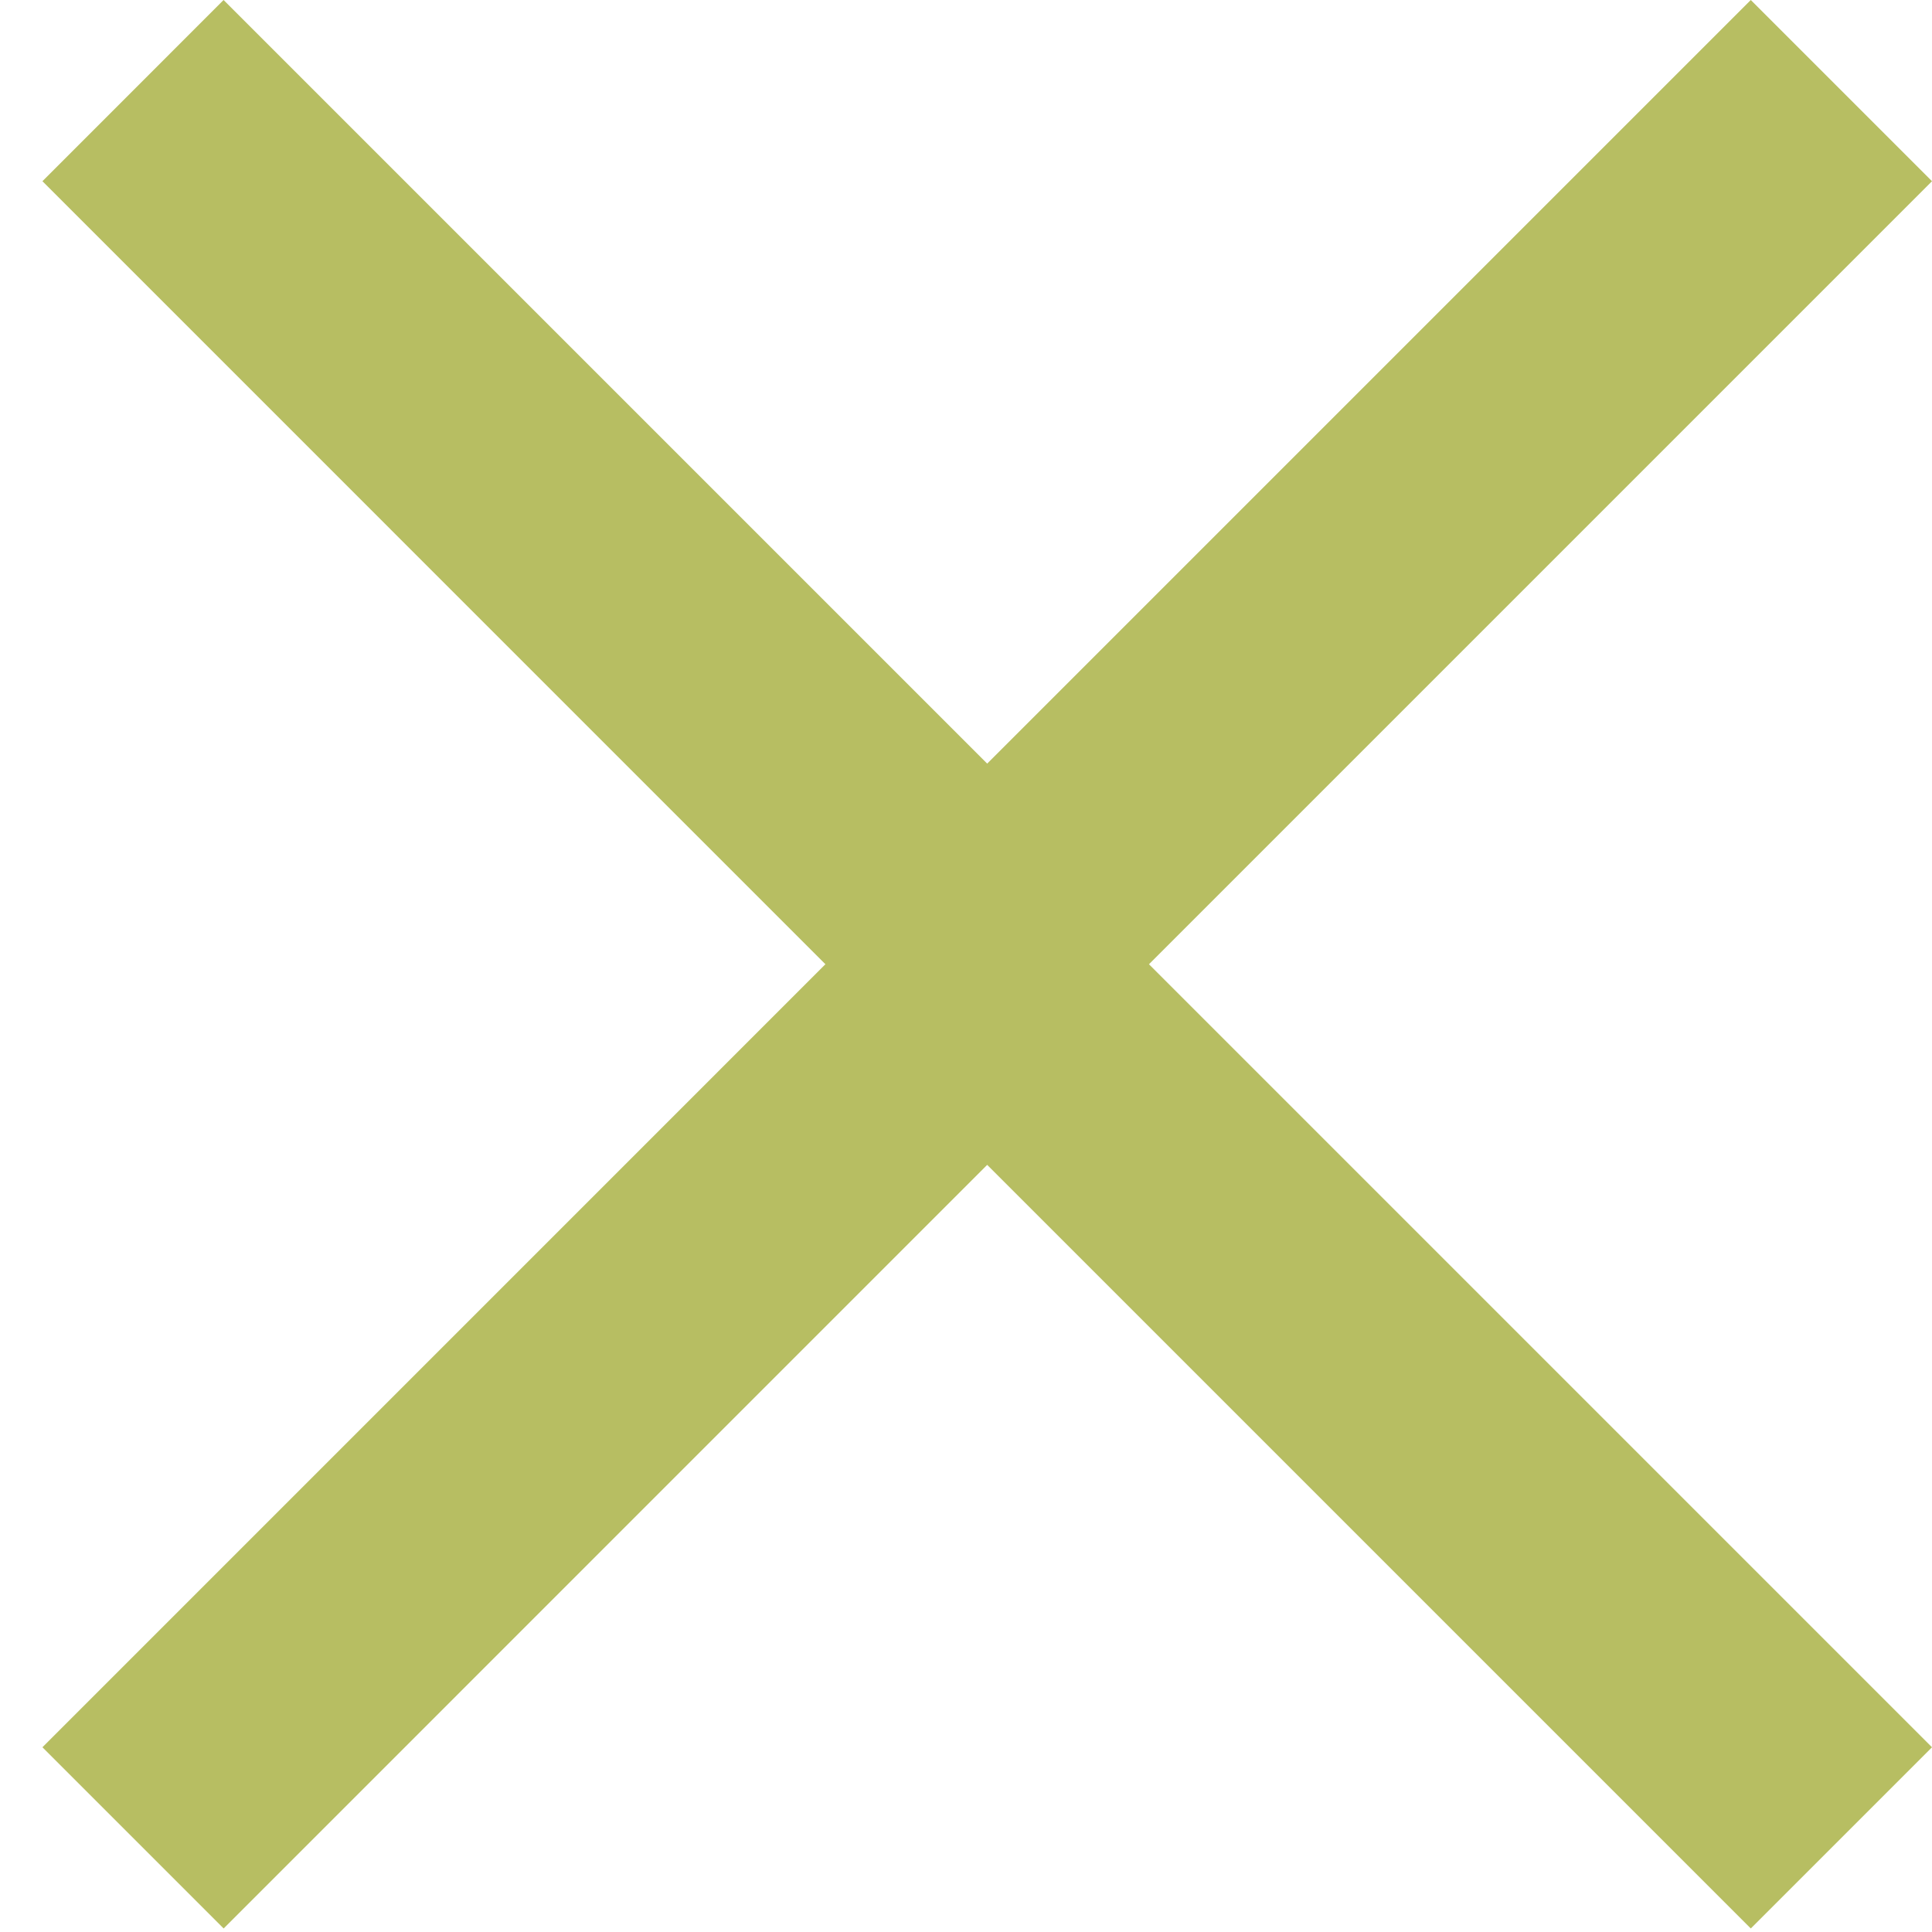
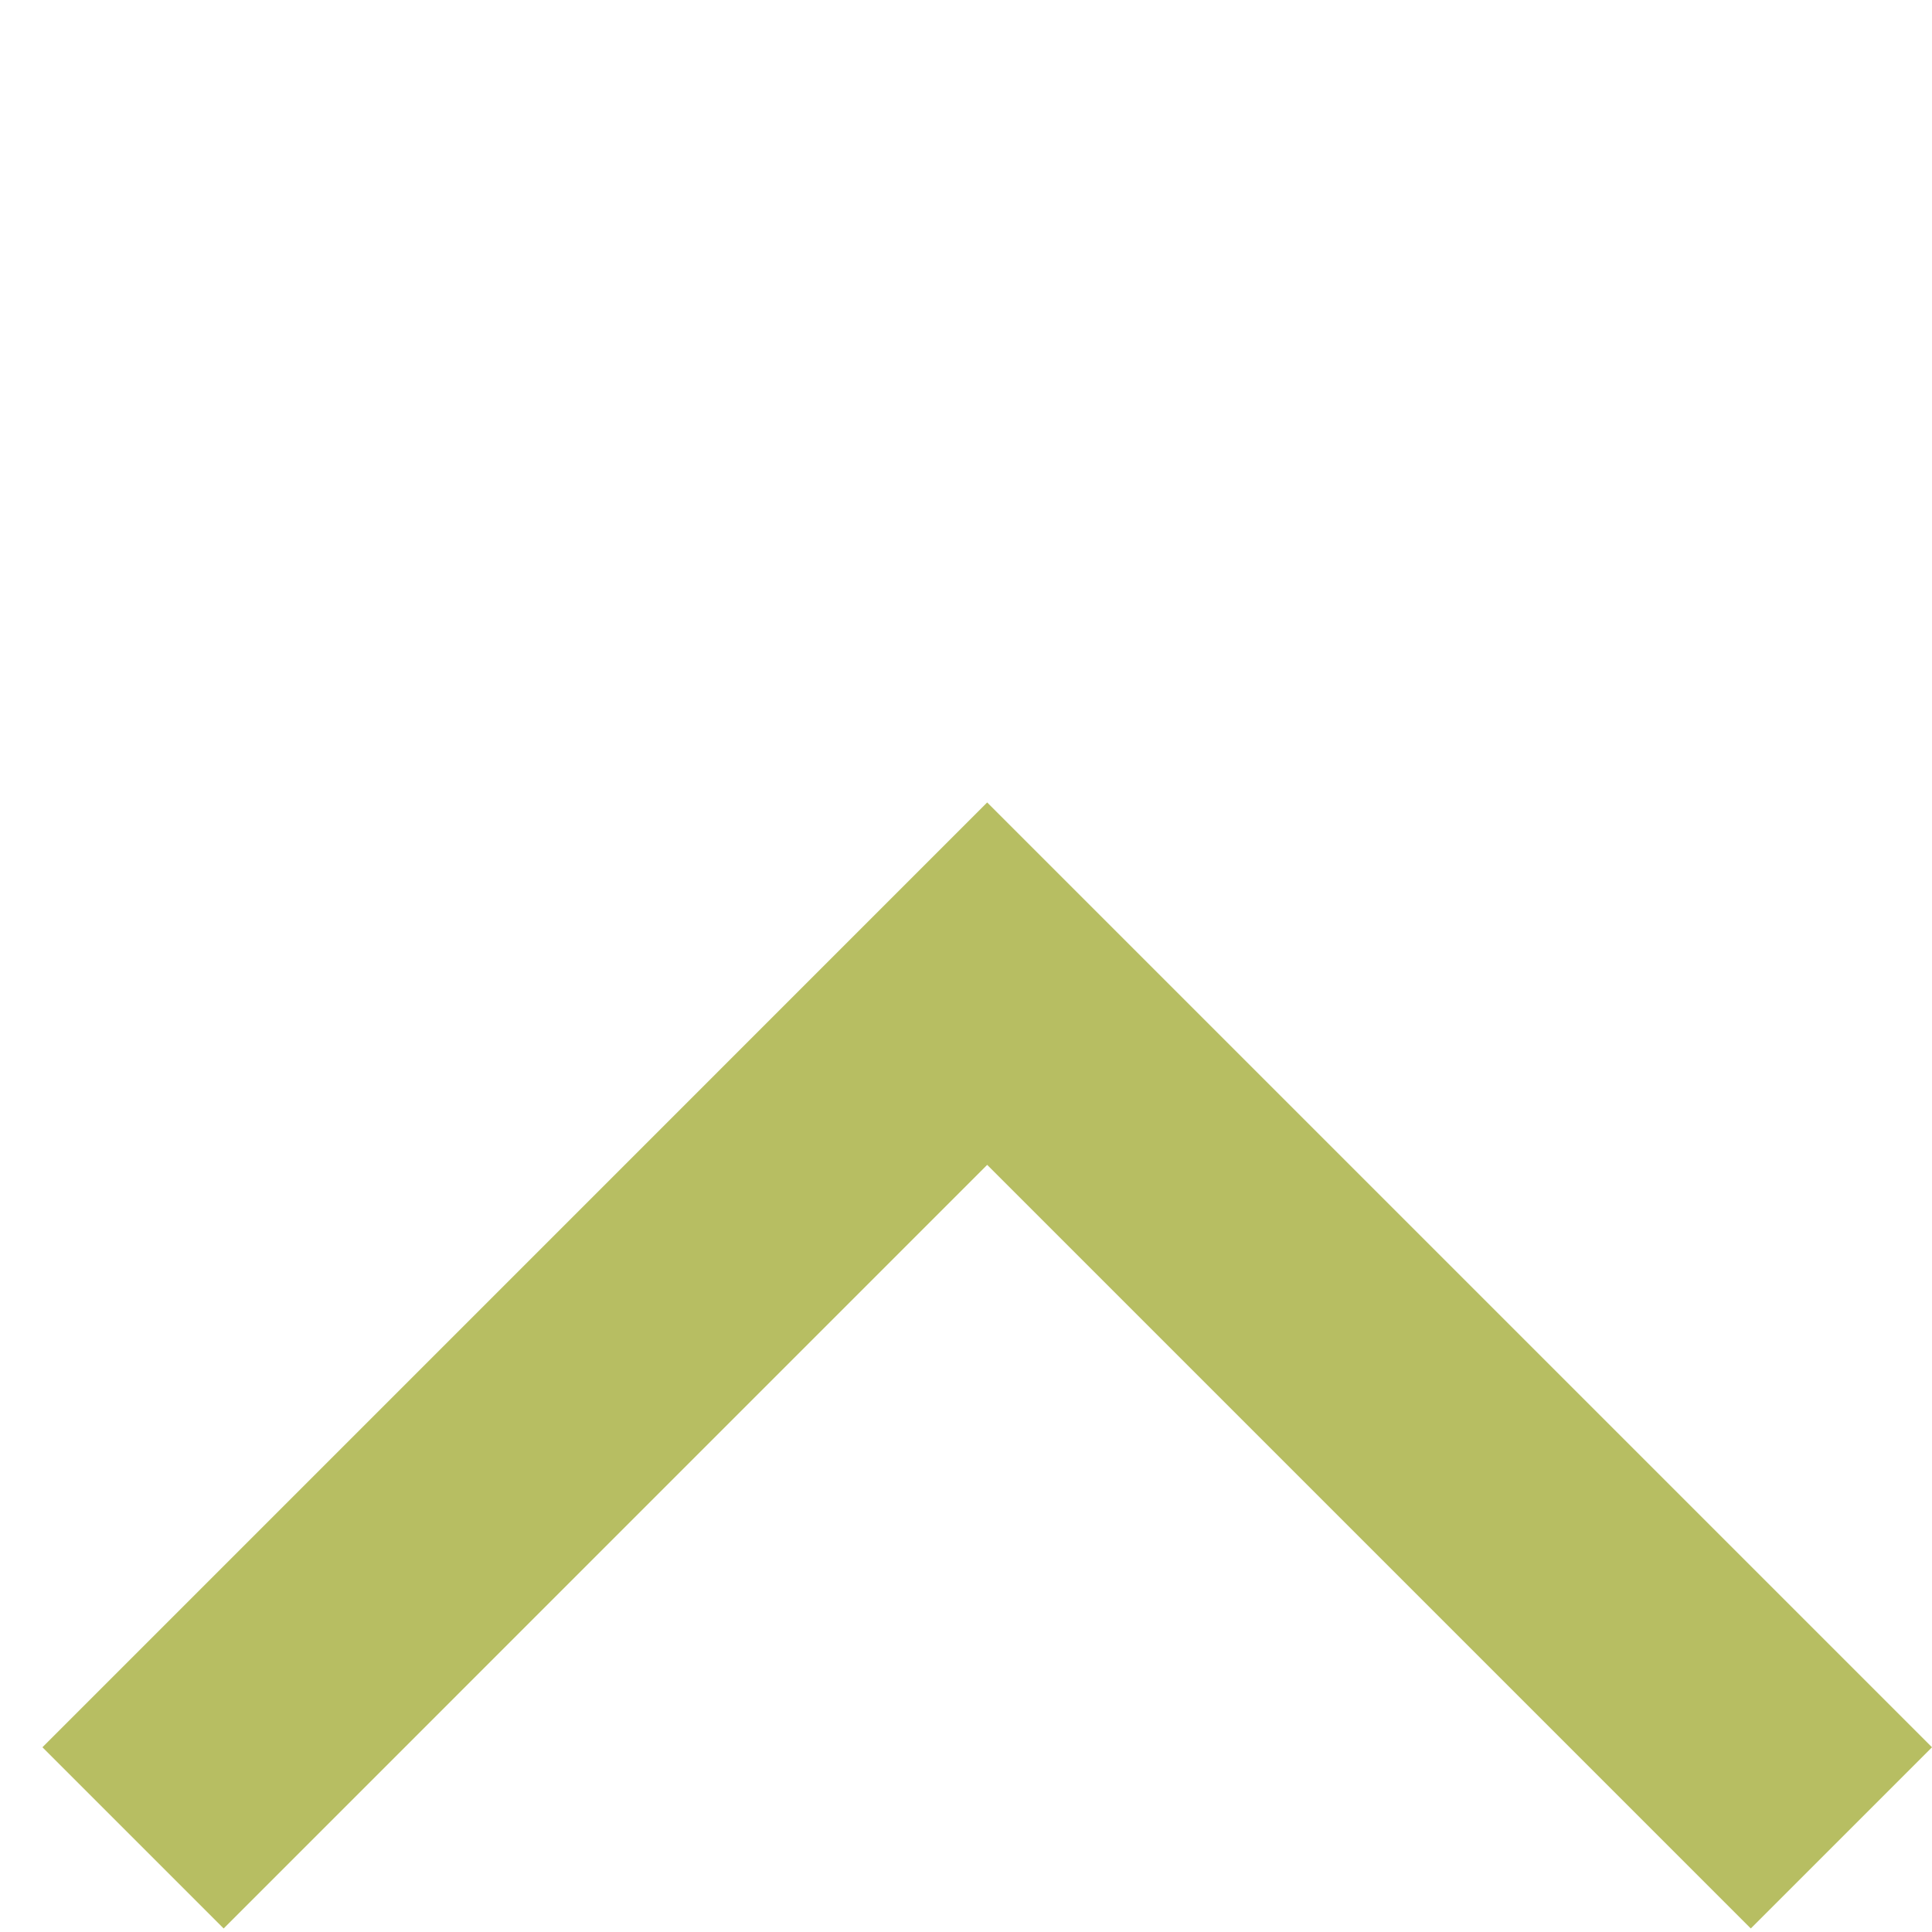
<svg xmlns="http://www.w3.org/2000/svg" width="29" height="29" viewBox="0 0 29 29" fill="none">
-   <path fill-rule="evenodd" clip-rule="evenodd" d="M14.818 16.902L0.637 2.72L3.356 1.36859e-05L14.818 11.462L26.28 1.16819e-05L29 2.72L14.818 16.902Z" fill="#B7BE62" />
-   <path fill-rule="evenodd" clip-rule="evenodd" d="M14.818 12.045L29 26.227L26.28 28.947L14.818 17.485L3.357 28.947L0.637 26.227L14.818 12.045Z" fill="#B7BE62" />
+   <path fill-rule="evenodd" clip-rule="evenodd" d="M14.818 12.045L29 26.227L26.28 28.947L14.818 17.485L3.357 28.947L0.637 26.227Z" fill="#B7BE62" />
</svg>